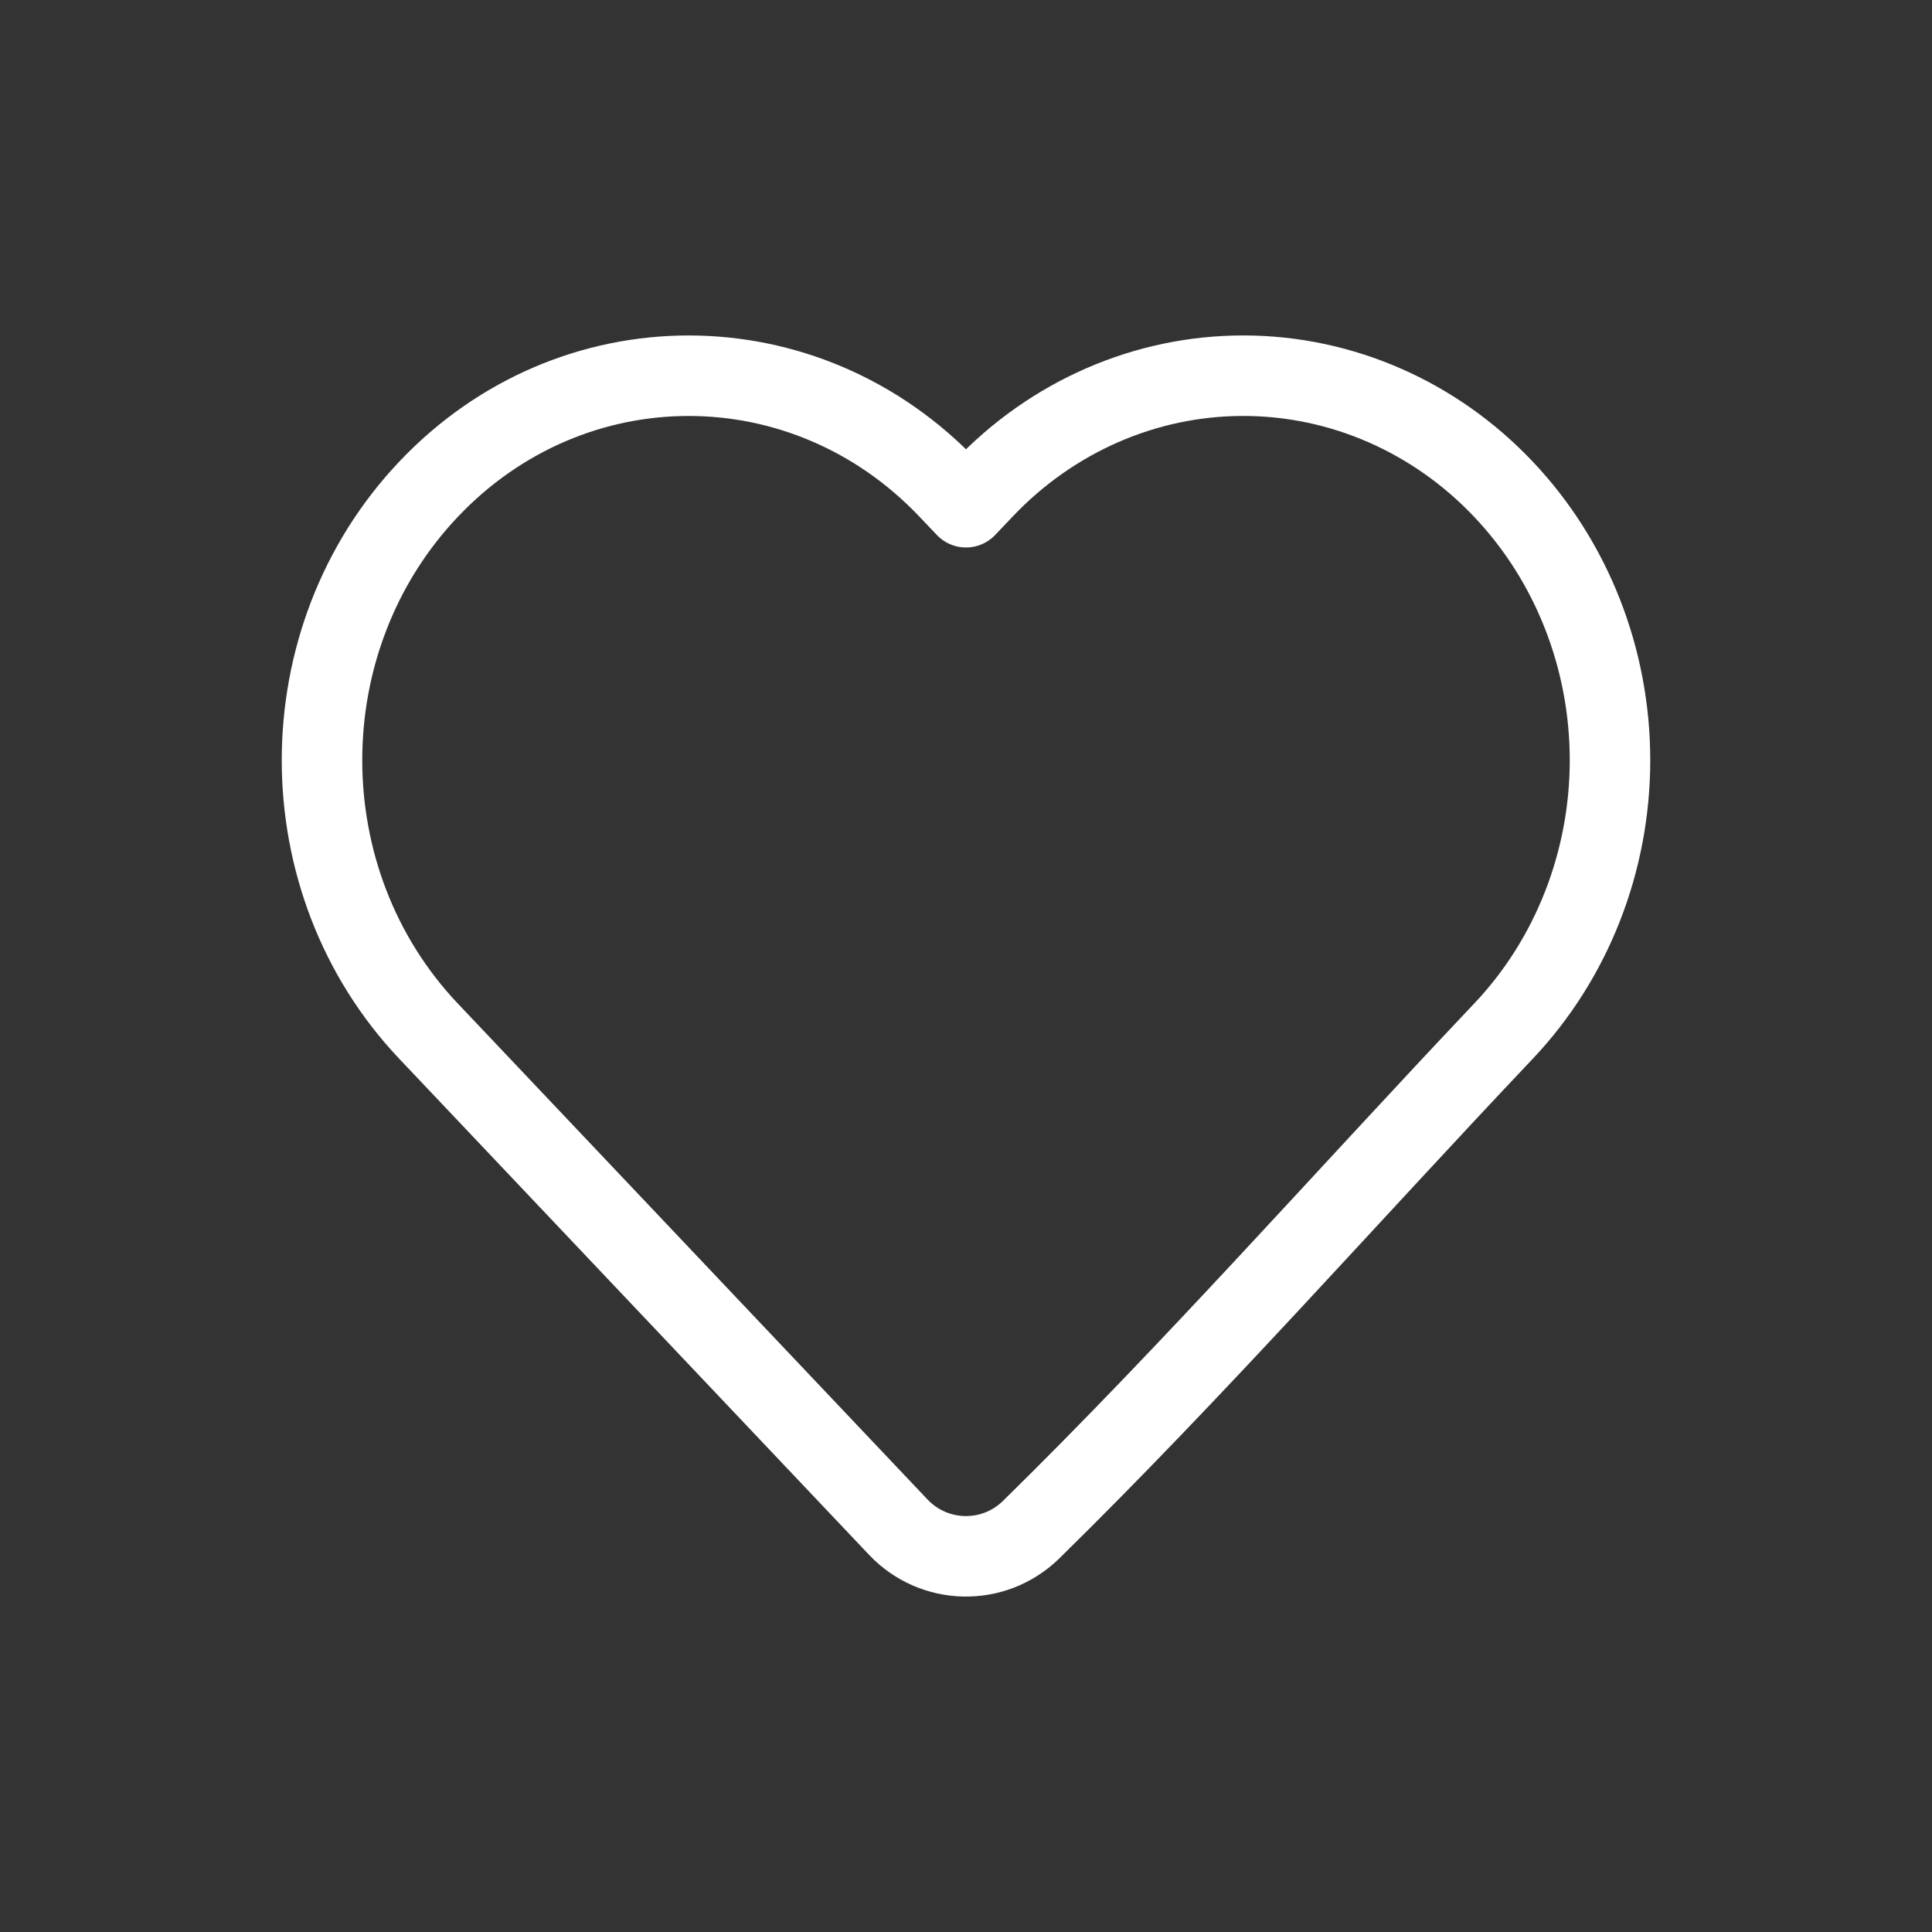
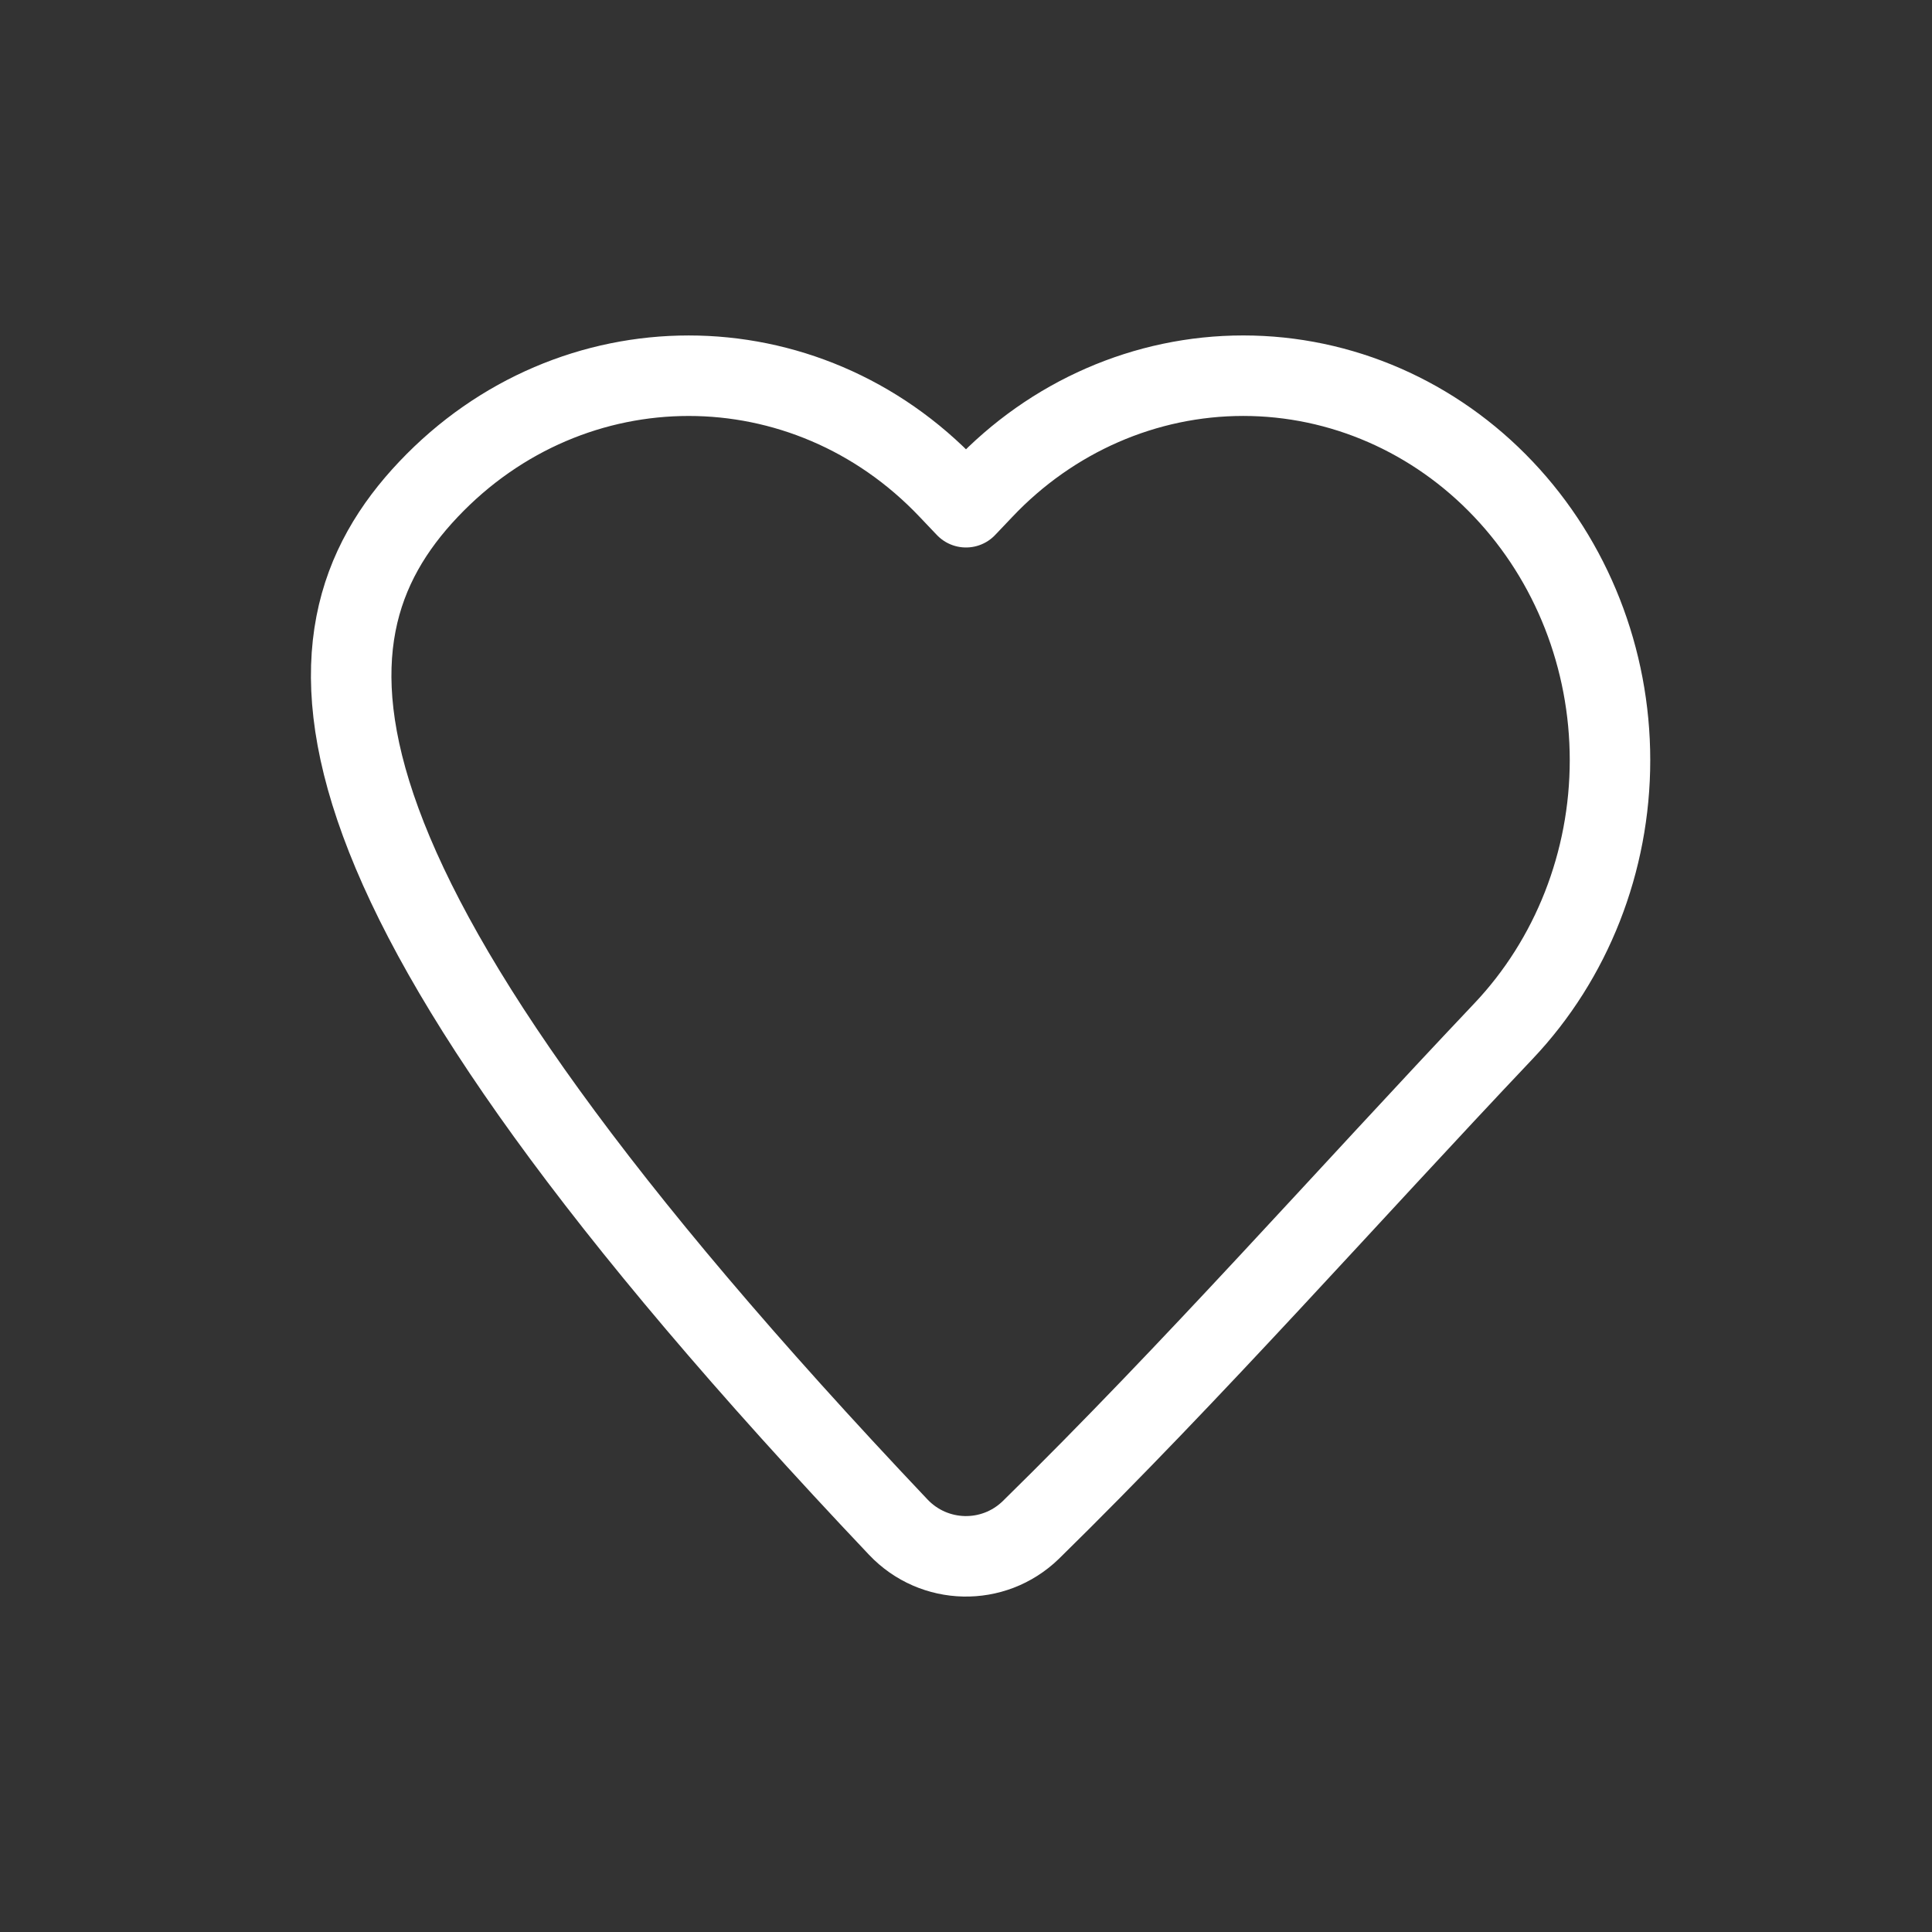
<svg xmlns="http://www.w3.org/2000/svg" width="24" height="24" viewBox="0 0 24 24" fill="none">
  <rect x="0" y="0" width="24" height="24" fill="#333333" stroke="none" />
-   <path d="M20 9.443C20 10.703 19.525 11.914 18.677 12.809C16.724 14.871 14.83 17.02 12.804 19.007C12.34 19.456 11.603 19.439 11.159 18.971L5.323 12.809C3.559 10.947 3.559 7.94 5.323 6.078C7.104 4.197 10.006 4.197 11.788 6.078L12 6.301L12.212 6.078C13.066 5.175 14.229 4.667 15.444 4.667C16.659 4.667 17.823 5.175 18.677 6.078C19.525 6.973 20 8.183 20 9.443Z" stroke="white" stroke-linejoin="round" />
+   <path d="M20 9.443C20 10.703 19.525 11.914 18.677 12.809C16.724 14.871 14.83 17.02 12.804 19.007C12.34 19.456 11.603 19.439 11.159 18.971C3.559 10.947 3.559 7.94 5.323 6.078C7.104 4.197 10.006 4.197 11.788 6.078L12 6.301L12.212 6.078C13.066 5.175 14.229 4.667 15.444 4.667C16.659 4.667 17.823 5.175 18.677 6.078C19.525 6.973 20 8.183 20 9.443Z" stroke="white" stroke-linejoin="round" />
</svg>